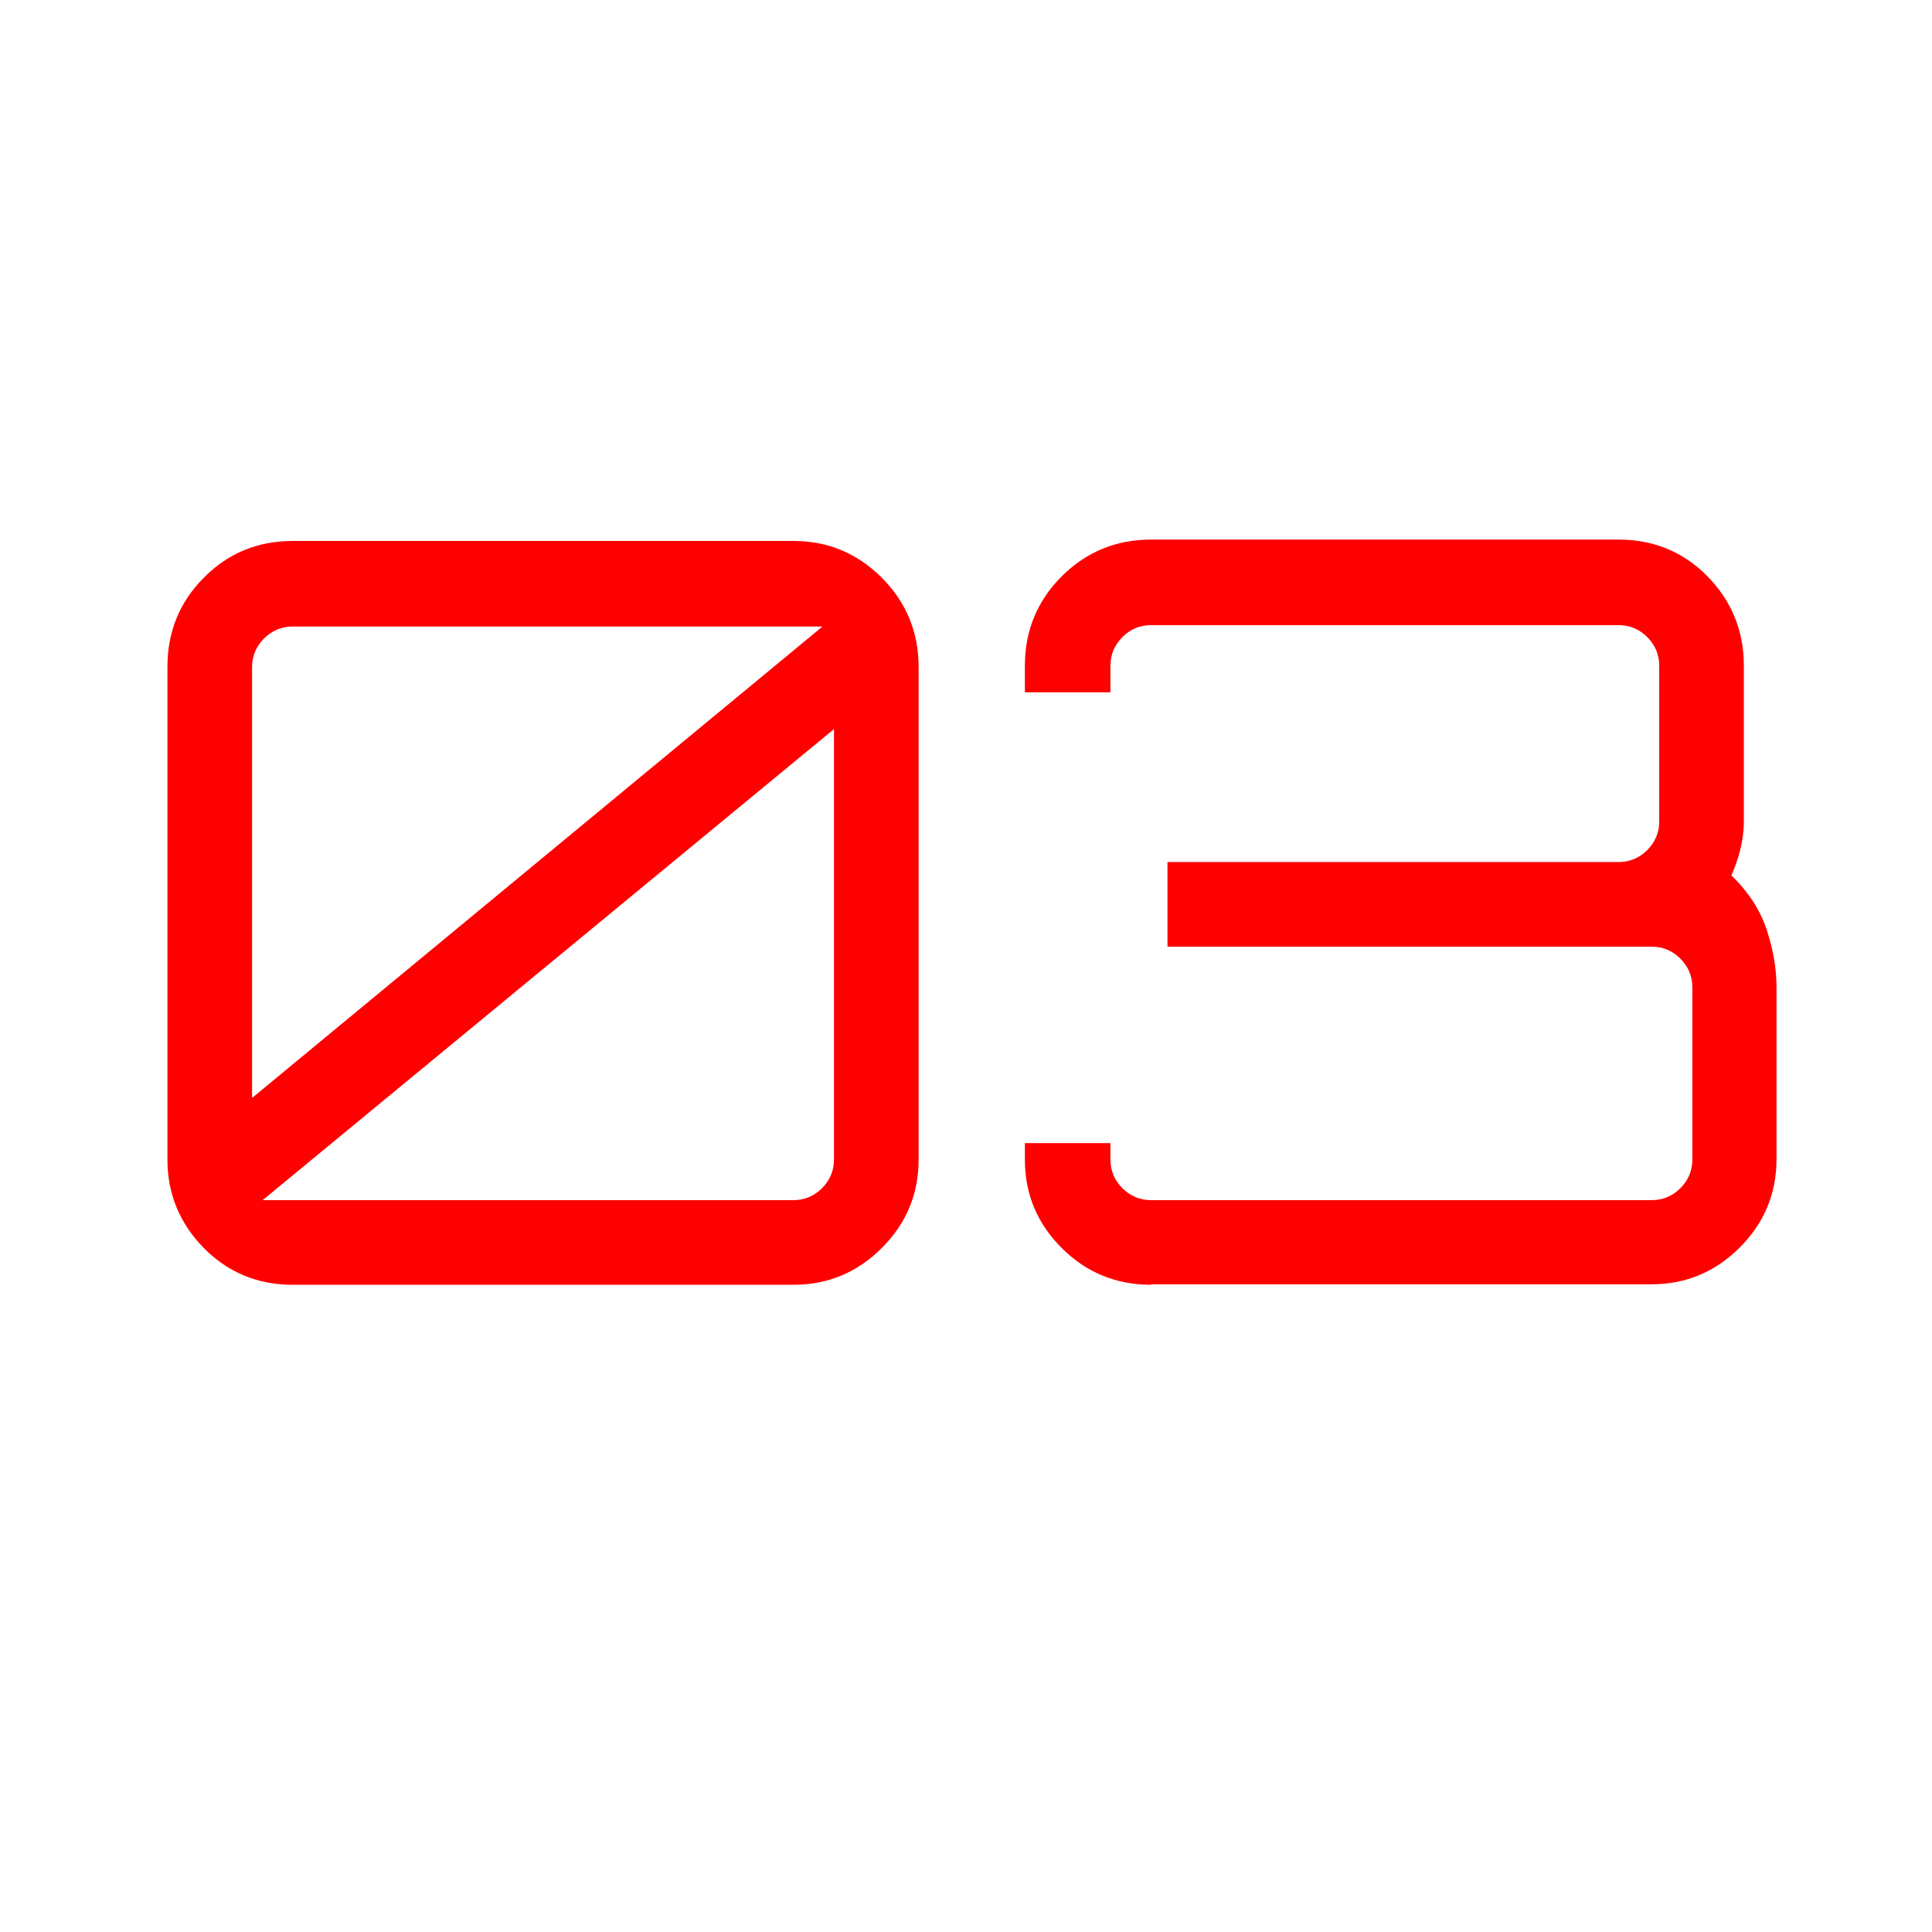
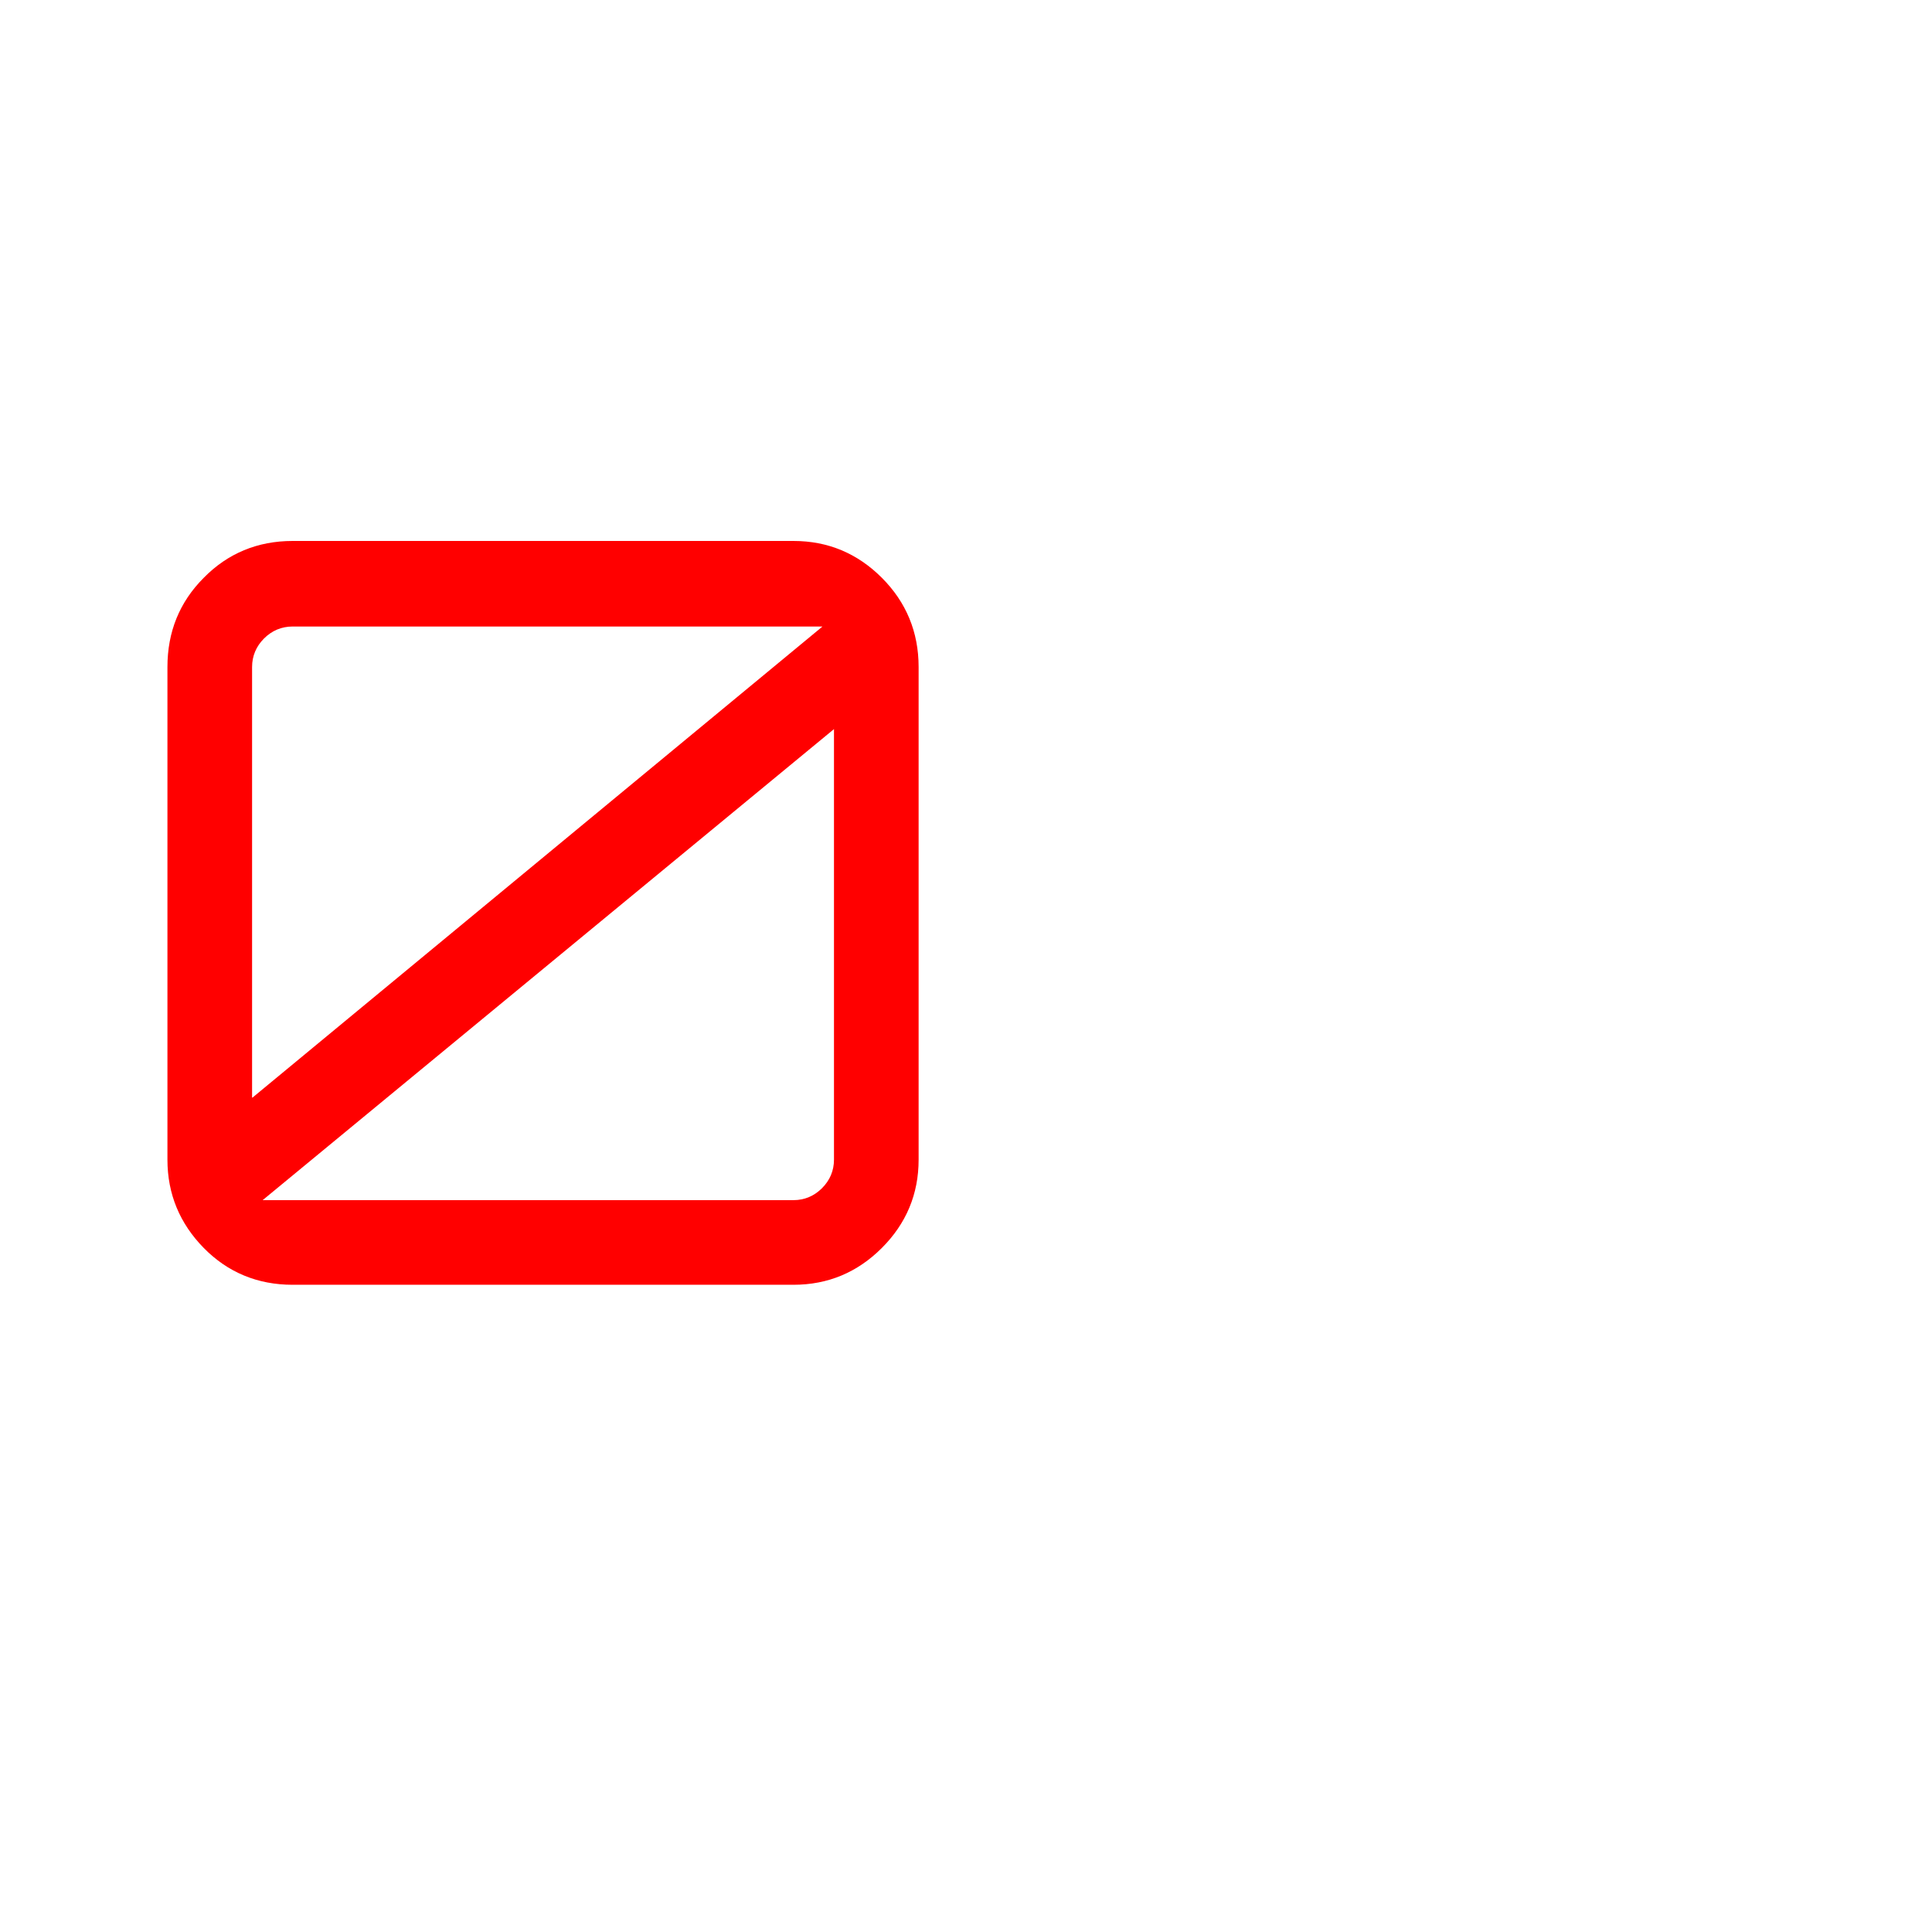
<svg xmlns="http://www.w3.org/2000/svg" version="1.1" id="Layer_1" x="0px" y="0px" viewBox="0 0 420 420" style="enable-background:new 0 0 420 420;" xml:space="preserve">
  <style type="text/css">
	.st0{fill:#FF0000;}
</style>
  <g>
    <path class="st0" d="M63.6,279.3c-7.6,0-14.1-2.7-19.3-8c-5.2-5.3-7.9-11.7-7.9-19.2V145c0-7.6,2.6-14.1,7.9-19.4   c5.2-5.3,11.7-8,19.3-8h108.9c7.5,0,13.9,2.7,19.2,8c5.3,5.3,8,11.8,8,19.4v107.1c0,7.5-2.7,13.9-8,19.2c-5.3,5.3-11.7,8-19.2,8   H63.6z M54.9,238.6l123.9-102.4H63.6c-2.4,0-4.5,0.9-6.2,2.6c-1.7,1.7-2.6,3.8-2.6,6.2V238.6z M57.1,260.9h115.4   c2.4,0,4.5-0.9,6.2-2.6c1.7-1.7,2.6-3.8,2.6-6.2v-93.6L57.1,260.9z" />
-     <path class="st0" d="M250.2,279.3c-7.6,0-14.1-2.7-19.4-8c-5.3-5.3-8-11.7-8-19.2v-3.6h18.6v3.6c0,2.4,0.9,4.5,2.6,6.2   c1.7,1.7,3.8,2.6,6.2,2.6h108.9c2.4,0,4.5-0.9,6.2-2.6c1.7-1.7,2.6-3.8,2.6-6.2v-37.5c0-2.4-0.9-4.5-2.6-6.2   c-1.7-1.7-3.8-2.6-6.2-2.6H253.8v-18.4h98.1c2.4,0,4.5-0.9,6.2-2.6c1.7-1.7,2.6-3.8,2.6-6.2v-33.9c0-2.4-0.9-4.5-2.6-6.2   c-1.7-1.7-3.8-2.6-6.2-2.6H250.2c-2.4,0-4.5,0.9-6.2,2.6c-1.7,1.7-2.6,3.8-2.6,6.2v5.8h-18.6v-5.8c0-7.6,2.7-14.1,8-19.4   c5.3-5.3,11.8-8,19.4-8h101.7c7.6,0,14.1,2.7,19.3,8c5.2,5.3,7.9,11.8,7.9,19.4v33.9c0,2.1-0.3,4.2-0.8,6.2c-0.5,2-1.2,3.9-1.9,5.5   c3.7,3.6,6.3,7.6,7.7,11.9c1.4,4.3,2.1,8.5,2.1,12.3v37.5c0,7.5-2.7,13.9-8,19.2c-5.3,5.3-11.7,8-19.2,8H250.2z" />
  </g>
</svg>